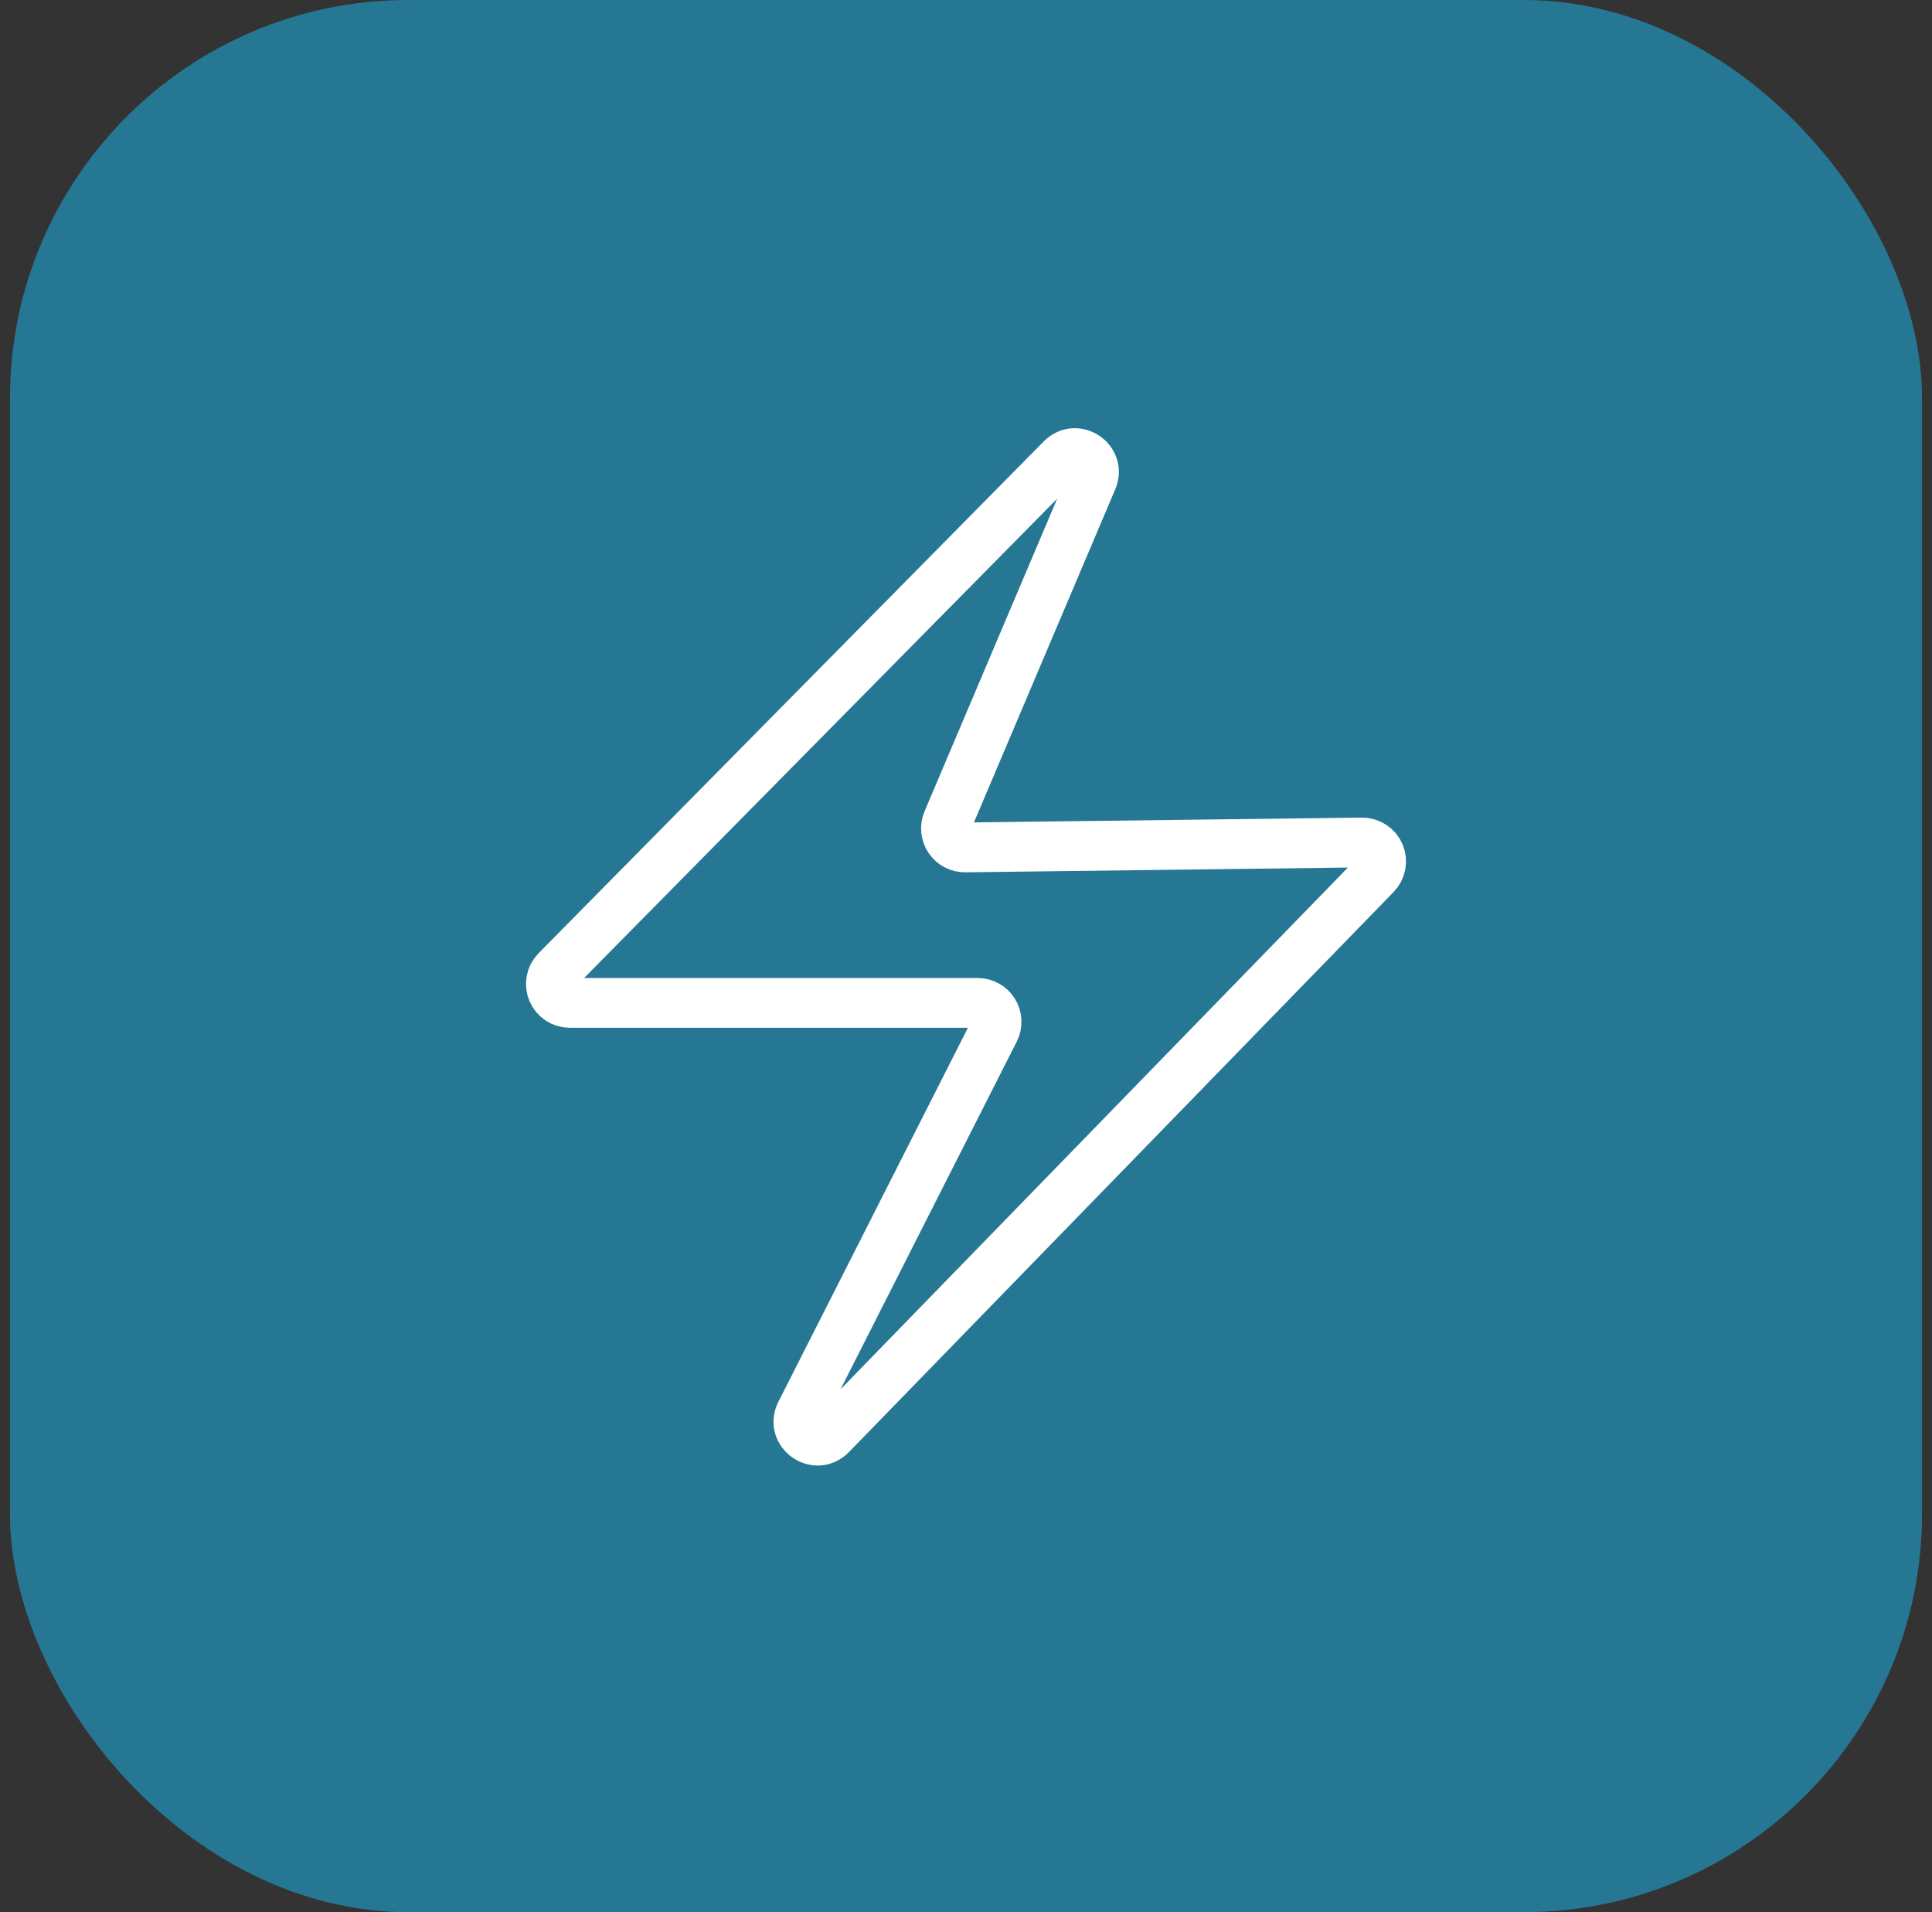
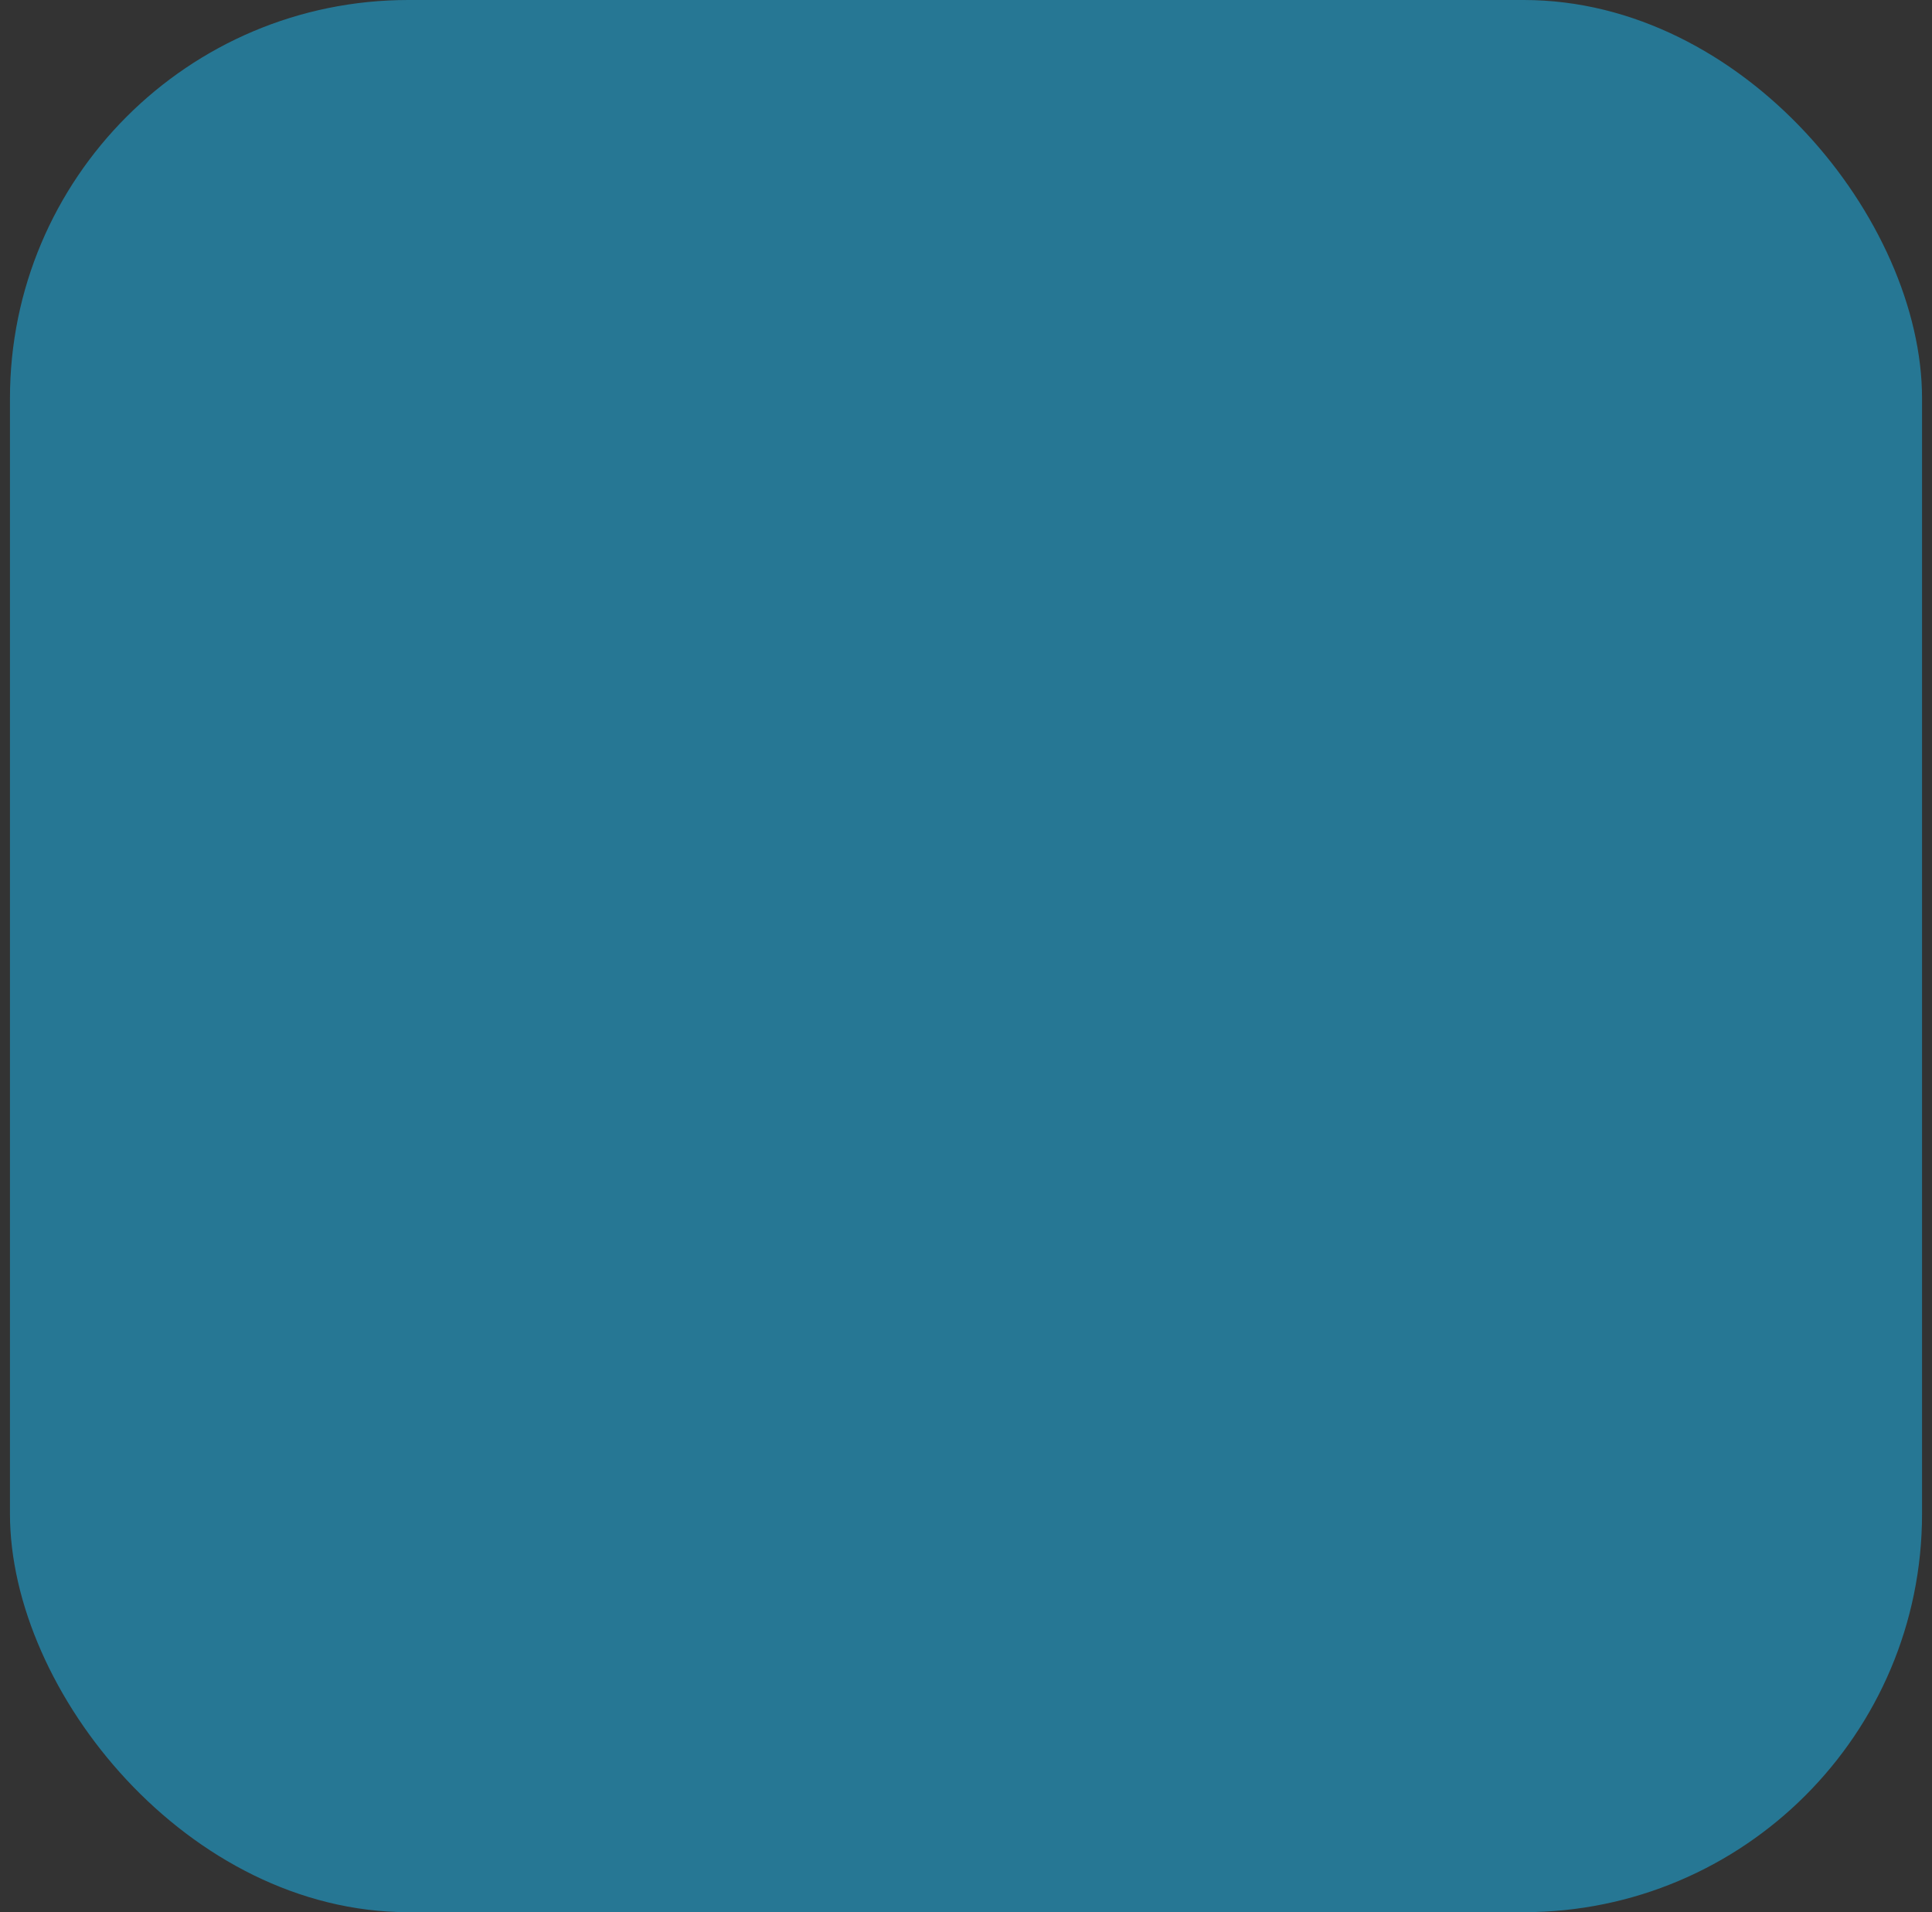
<svg xmlns="http://www.w3.org/2000/svg" width="97" height="96" viewBox="0 0 97 96" fill="none">
  <rect x="0" y="0" width="97" height="96" fill="#333333" stroke="none" />
  <rect x="0.5" width="96" height="96" rx="20" fill="#267794" />
-   <path d="M69.071 43.912L41.724 72.032C40.964 72.811 39.703 71.908 40.197 70.939L49.932 51.73C50.005 51.585 50.041 51.424 50.034 51.261C50.028 51.099 49.98 50.941 49.894 50.802C49.809 50.664 49.69 50.549 49.548 50.47C49.406 50.391 49.246 50.349 49.083 50.35H28.607C28.42 50.35 28.238 50.294 28.082 50.191C27.926 50.087 27.805 49.94 27.732 49.767C27.66 49.595 27.64 49.405 27.675 49.221C27.71 49.038 27.799 48.868 27.93 48.735L53.295 23.037C54.029 22.293 55.252 23.11 54.843 24.076L47.569 41.223C47.508 41.369 47.483 41.527 47.498 41.684C47.514 41.842 47.568 41.992 47.656 42.123C47.743 42.255 47.863 42.362 48.003 42.435C48.142 42.508 48.298 42.546 48.456 42.544L68.378 42.297C68.566 42.294 68.75 42.347 68.908 42.449C69.066 42.551 69.19 42.697 69.265 42.87C69.34 43.042 69.361 43.233 69.327 43.418C69.293 43.603 69.205 43.774 69.074 43.909L69.071 43.912Z" stroke="white" stroke-width="2.5" />
</svg>